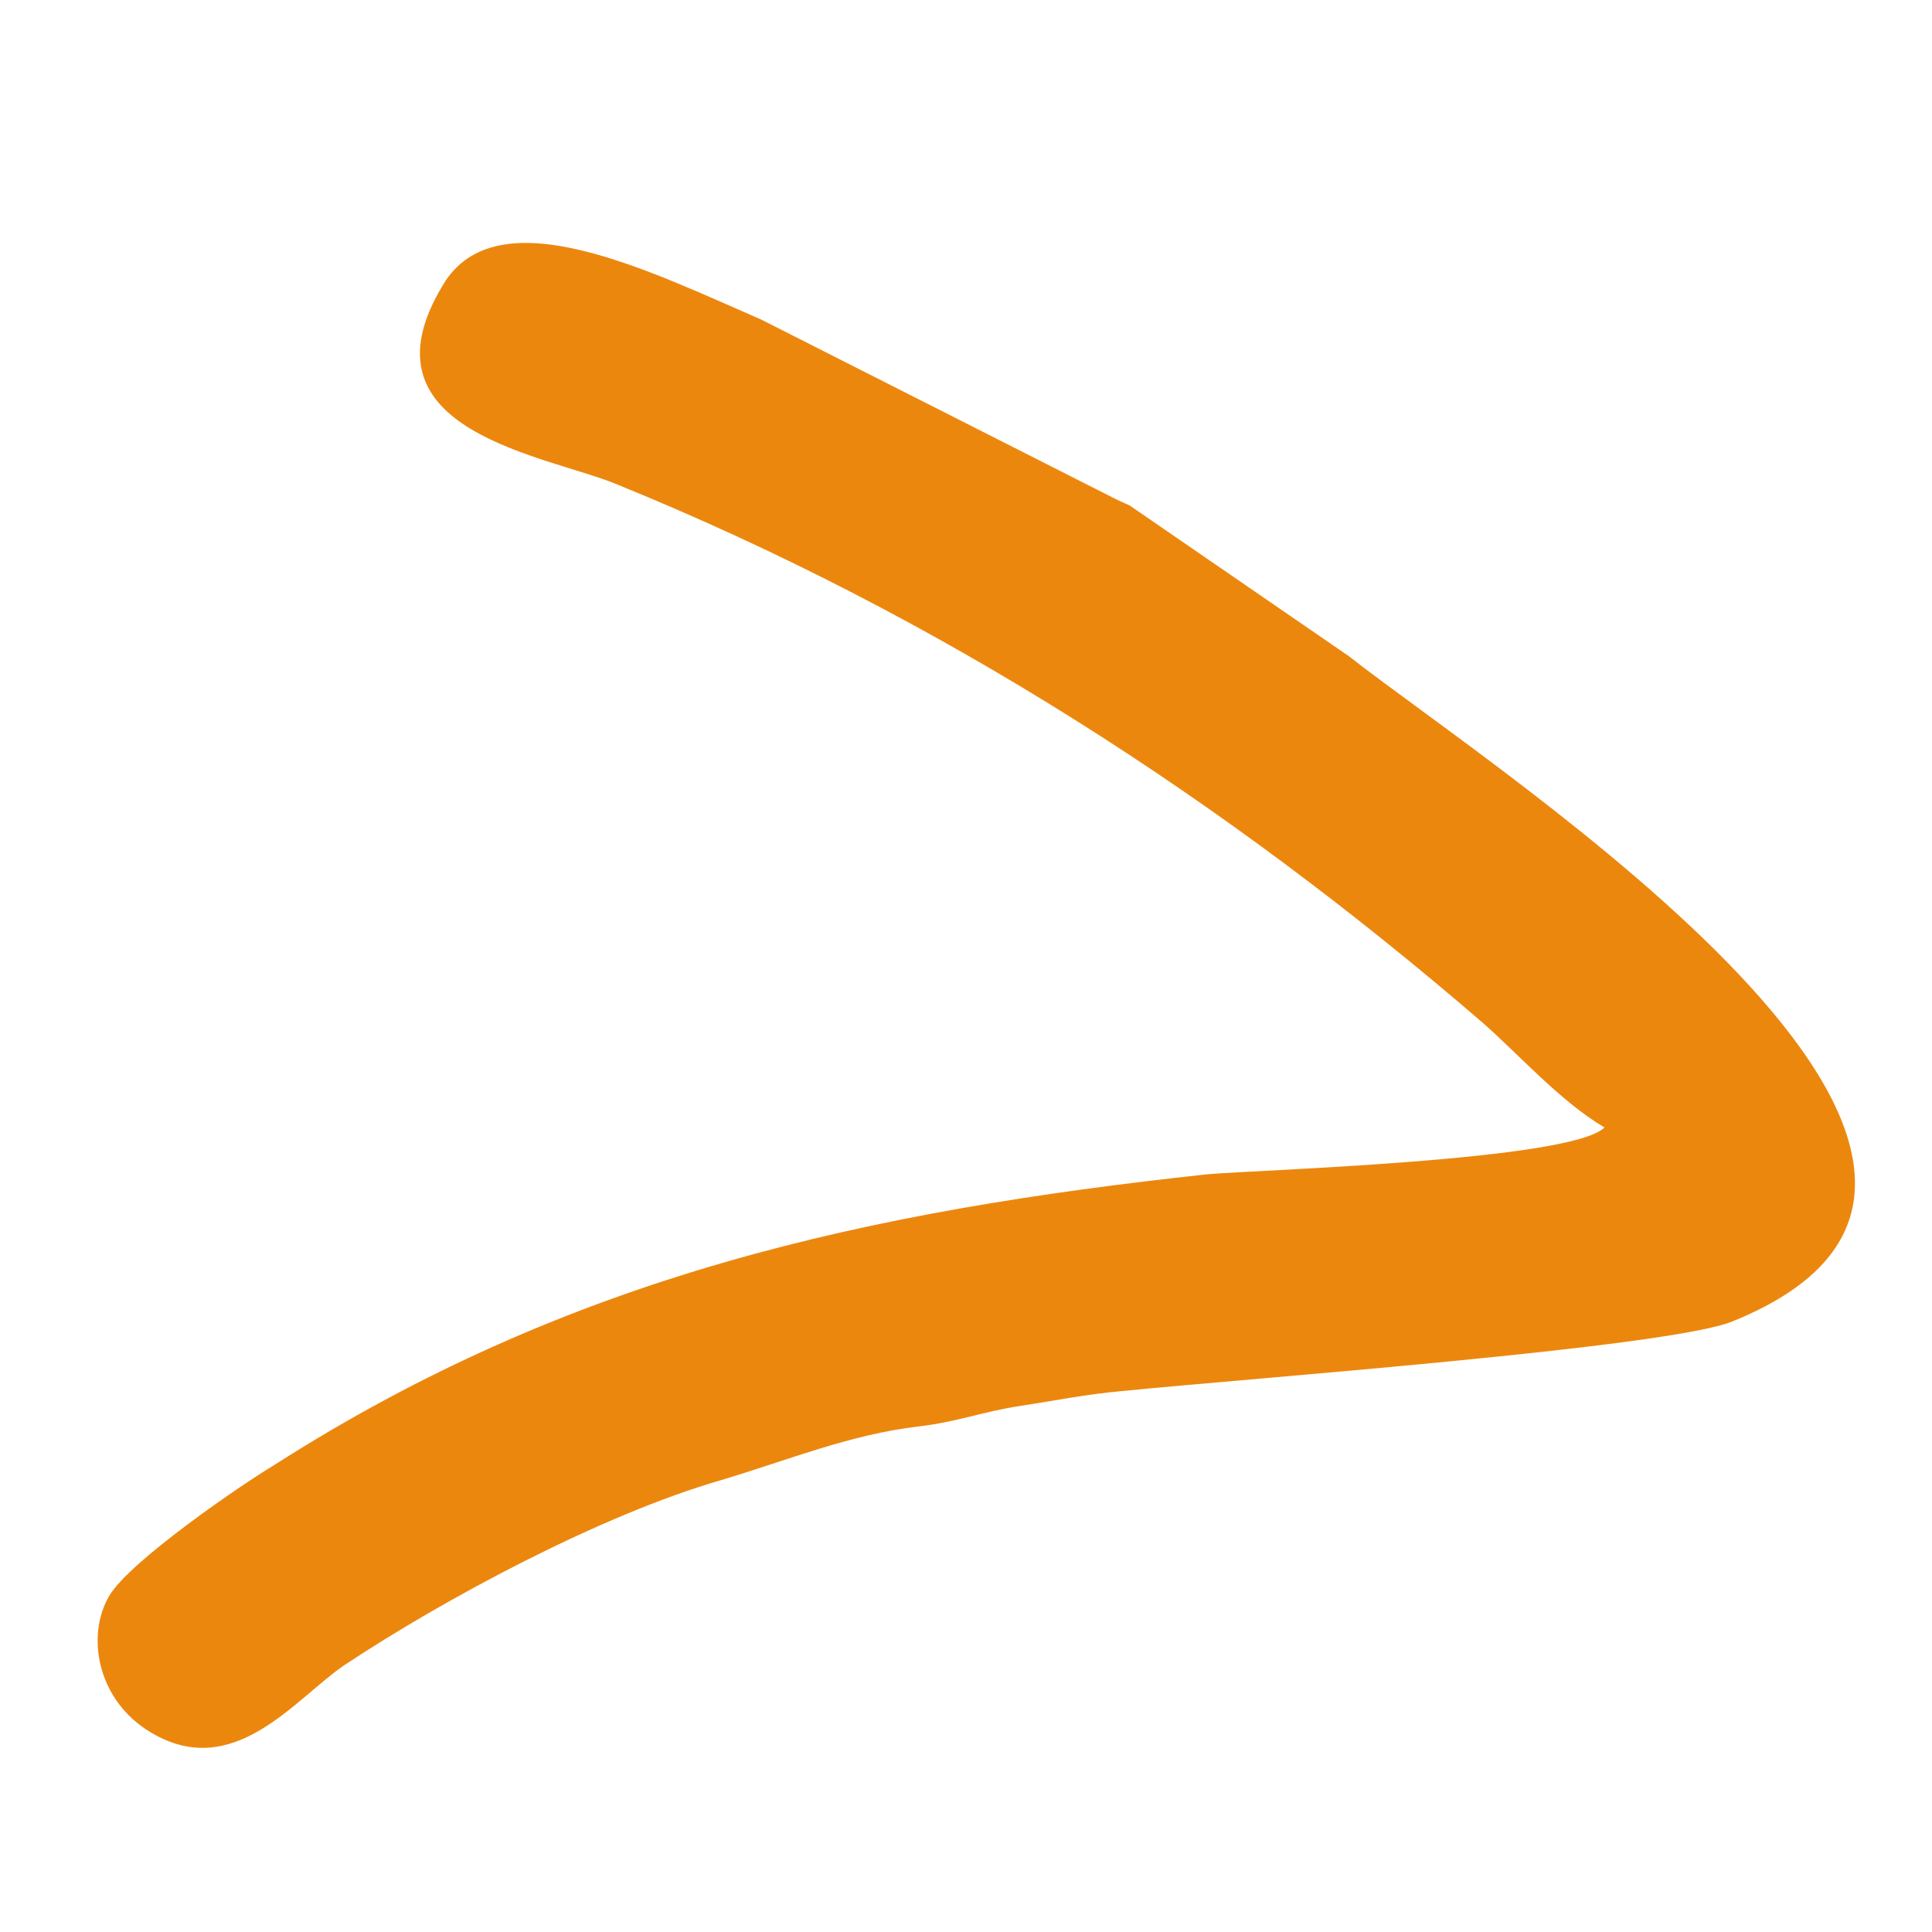
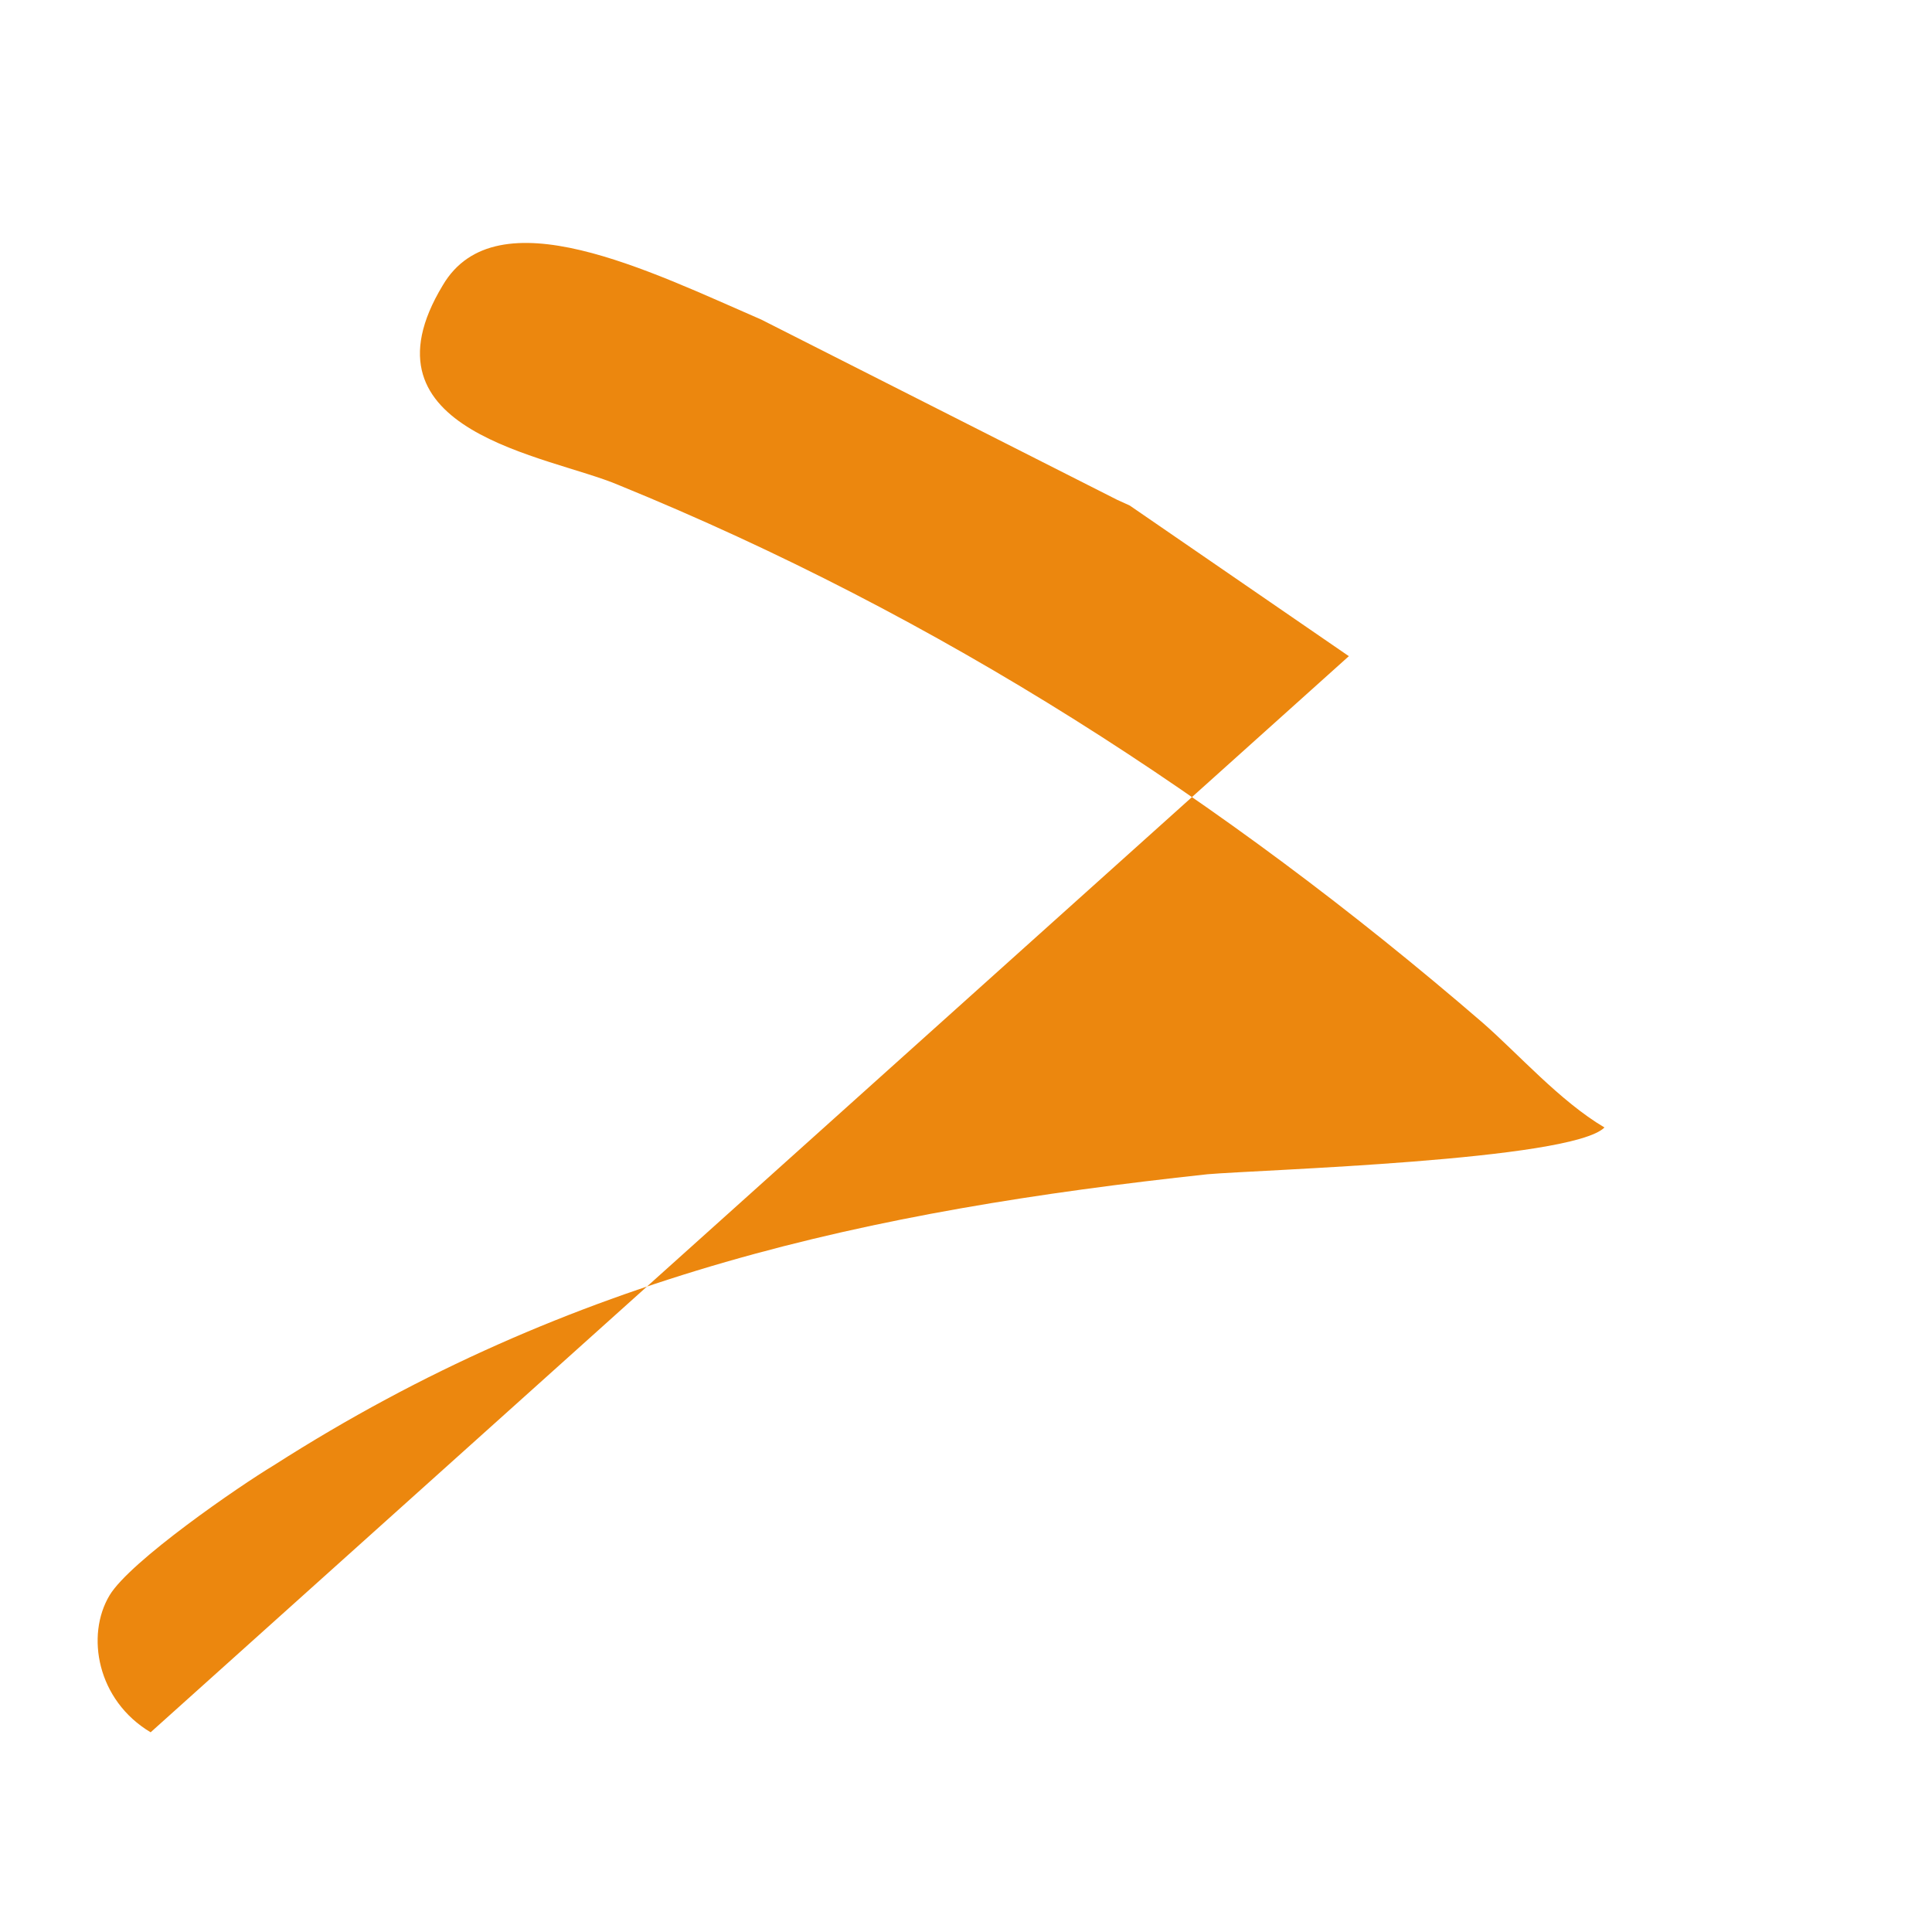
<svg xmlns="http://www.w3.org/2000/svg" xml:space="preserve" width="16.933mm" height="16.933mm" style="shape-rendering:geometricPrecision; text-rendering:geometricPrecision; image-rendering:optimizeQuality; fill-rule:evenodd; clip-rule:evenodd" viewBox="0 0 1693 1693">
  <defs>
    <style type="text/css">  .fil0 {fill:#EC870E}  </style>
  </defs>
  <g id="Слой_x0020_1">
-     <path class="fil0" d="M132 1518c-47,-28 -57,-85 -36,-120 18,-30 114,-96 144,-114 261,-167 522,-223 818,-255 46,-4 319,-12 348,-41 -39,-23 -76,-65 -107,-92 -226,-195 -475,-356 -757,-471 -61,-26 -232,-46 -154,-175 47,-80 182,-12 279,30l312 158 11 5 192 132c131,103 670,448 336,583 -57,23 -426,50 -535,61 -33,3 -56,8 -89,13 -33,5 -55,14 -89,18 -60,7 -113,29 -173,47 -104,30 -241,103 -330,162 -43,29 -97,103 -170,59l0 0z" />
+     <path class="fil0" d="M132 1518c-47,-28 -57,-85 -36,-120 18,-30 114,-96 144,-114 261,-167 522,-223 818,-255 46,-4 319,-12 348,-41 -39,-23 -76,-65 -107,-92 -226,-195 -475,-356 -757,-471 -61,-26 -232,-46 -154,-175 47,-80 182,-12 279,30l312 158 11 5 192 132l0 0z" />
  </g>
</svg>